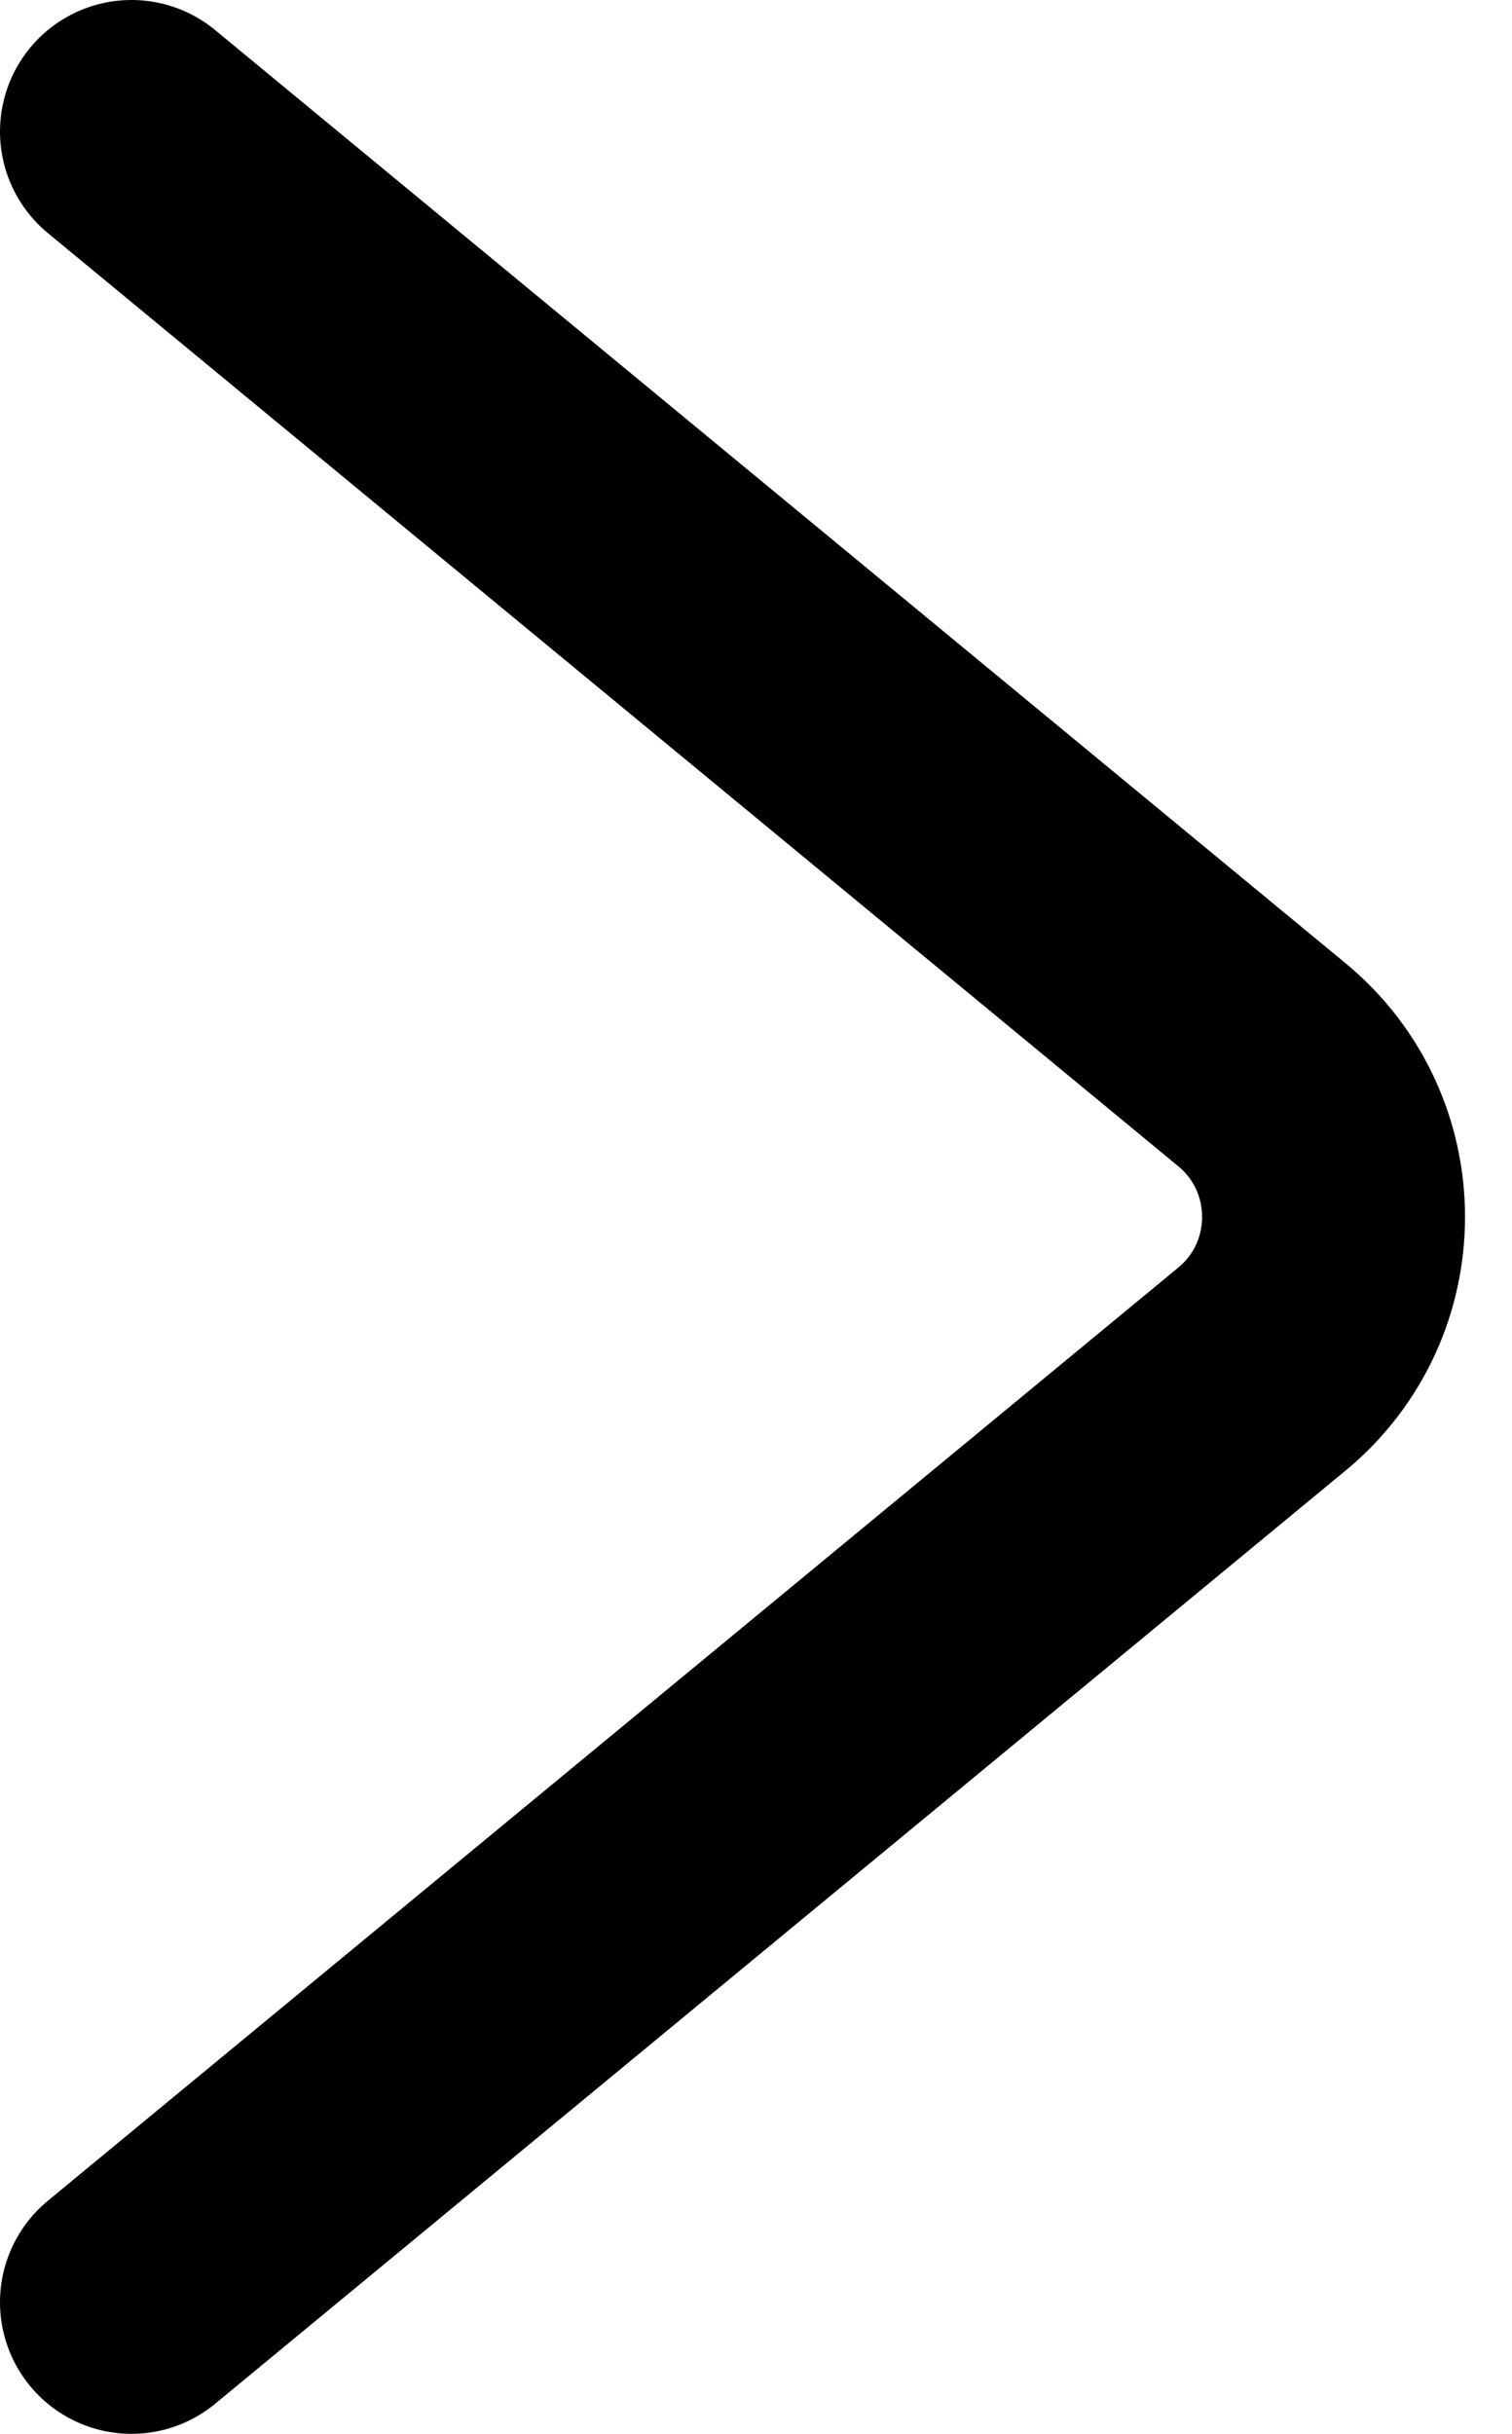
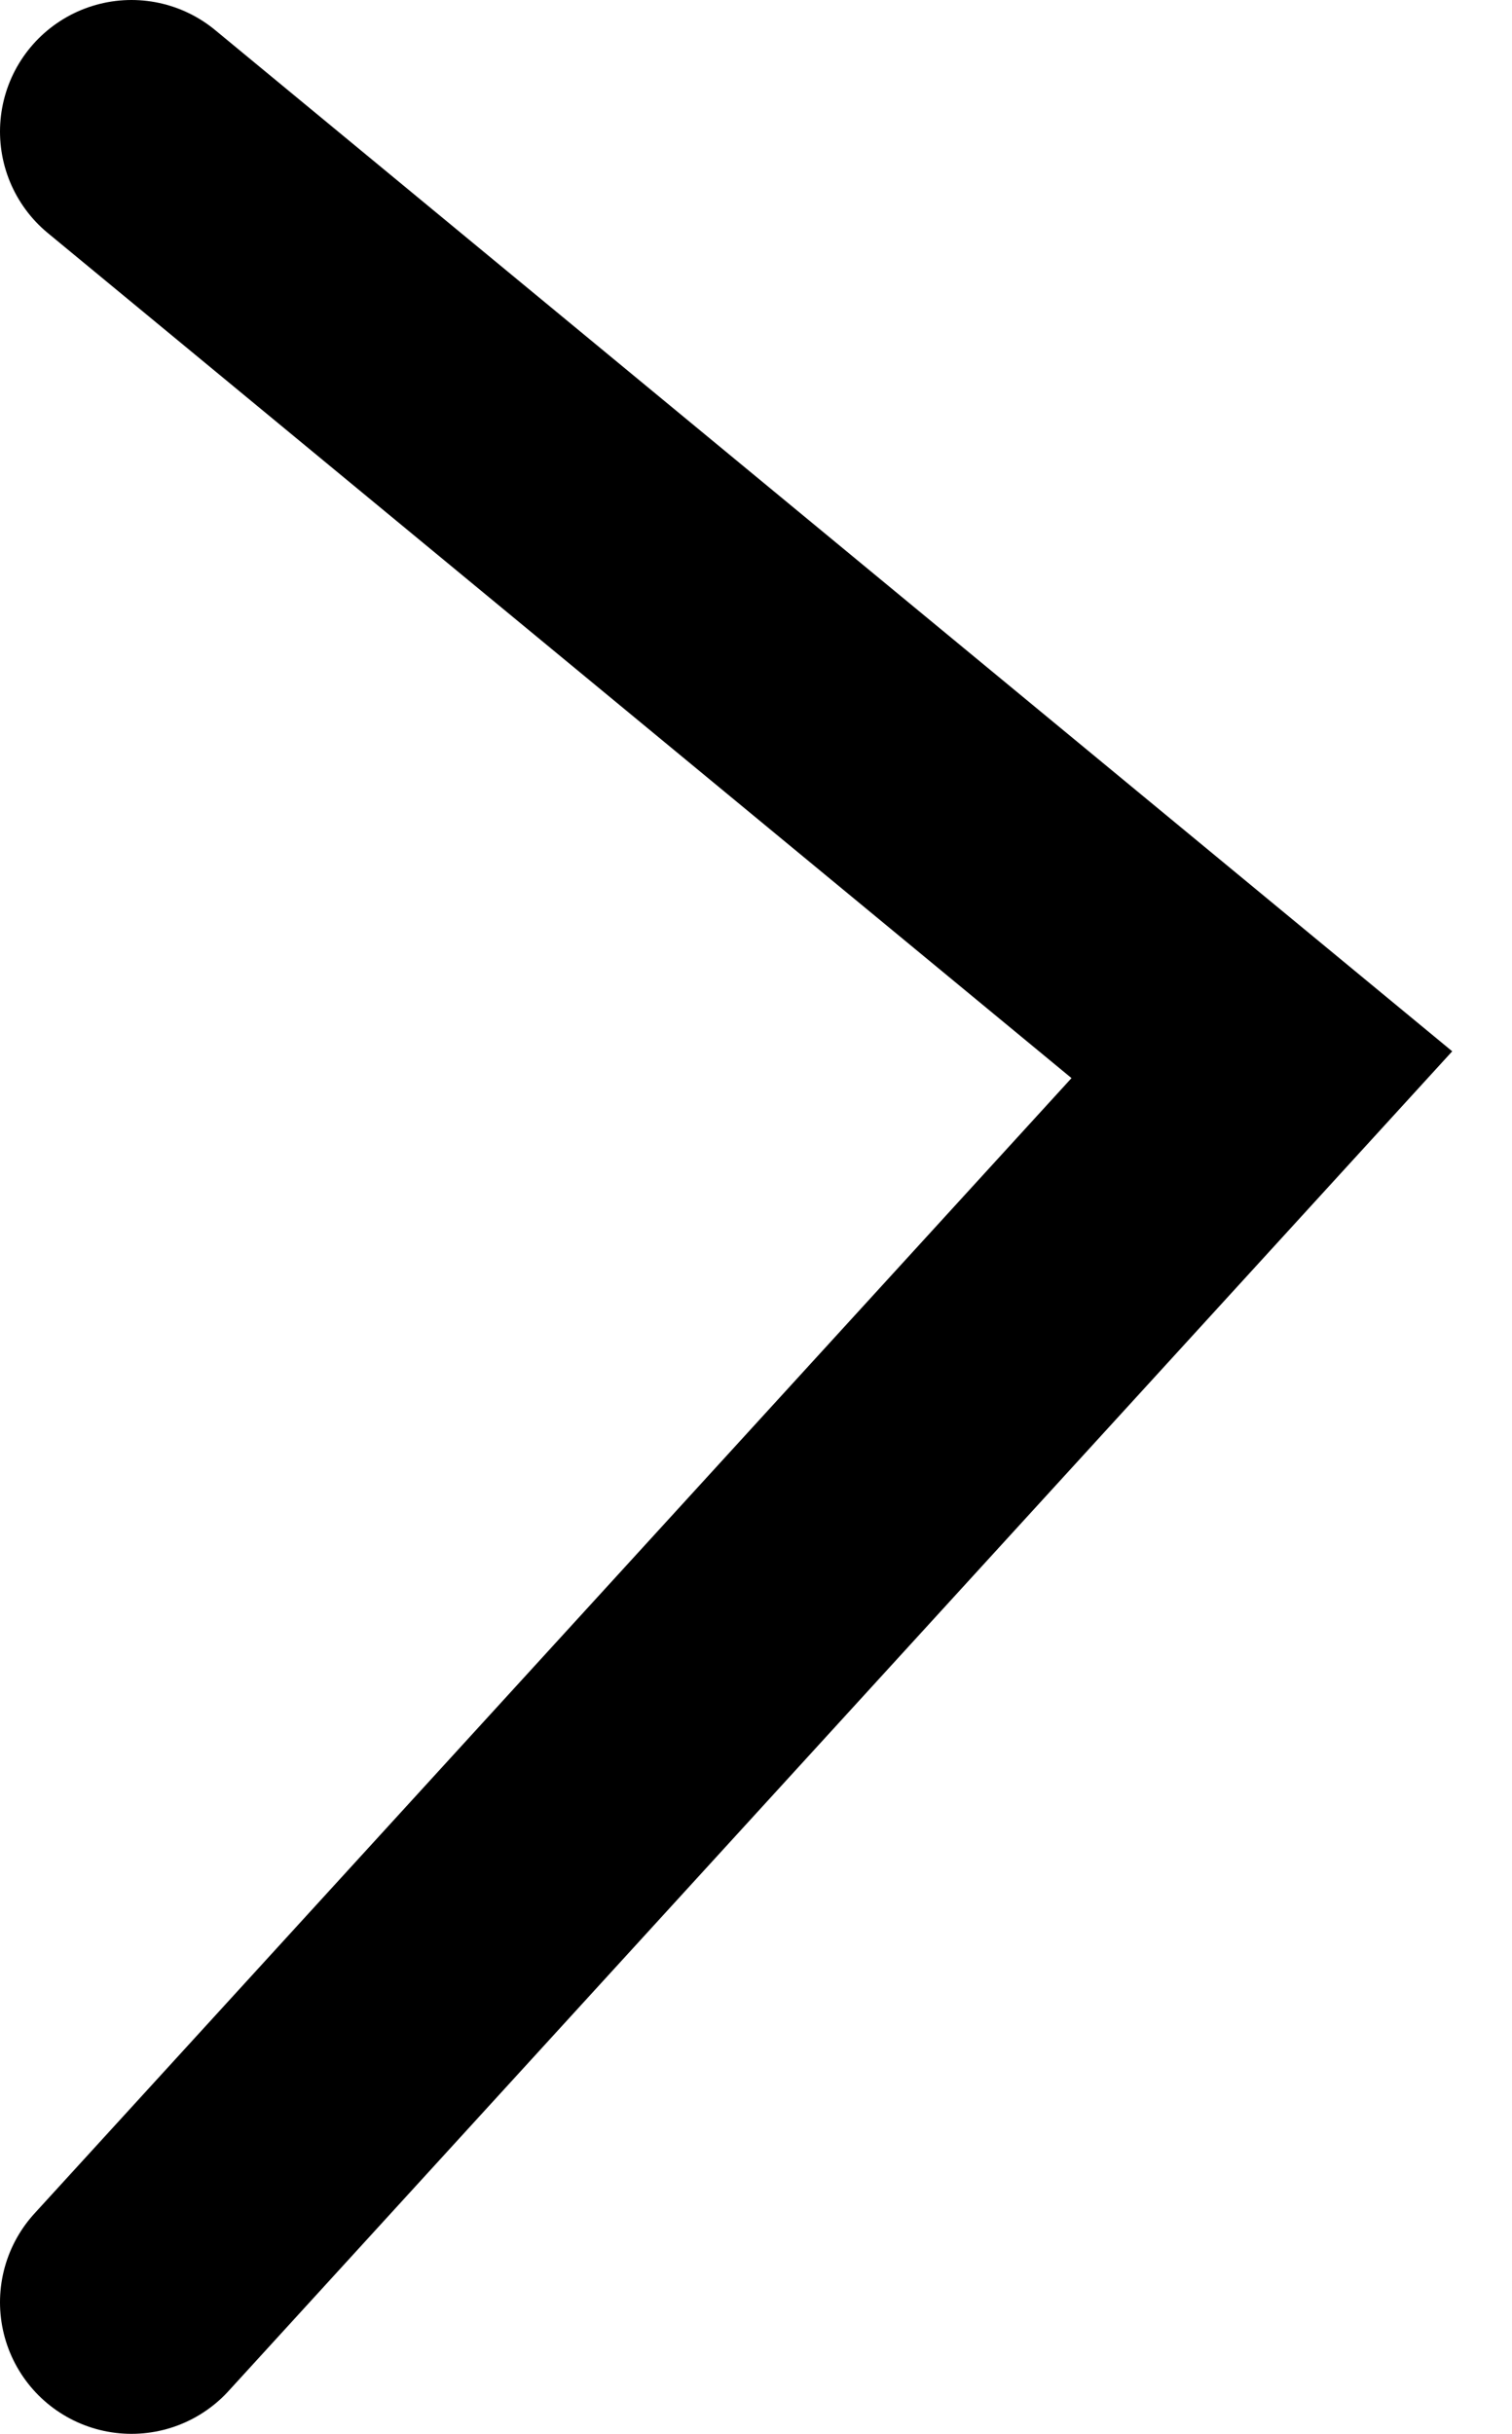
<svg xmlns="http://www.w3.org/2000/svg" width="23" height="37" viewBox="0 0 23 37" fill="none">
-   <path d="M2 2L19.195 16.186C20.649 17.386 20.649 19.614 19.195 20.814L2 35" stroke="black" stroke-width="4" stroke-linecap="round" />
+   <path d="M2 2L19.195 16.186L2 35" stroke="black" stroke-width="4" stroke-linecap="round" />
</svg>